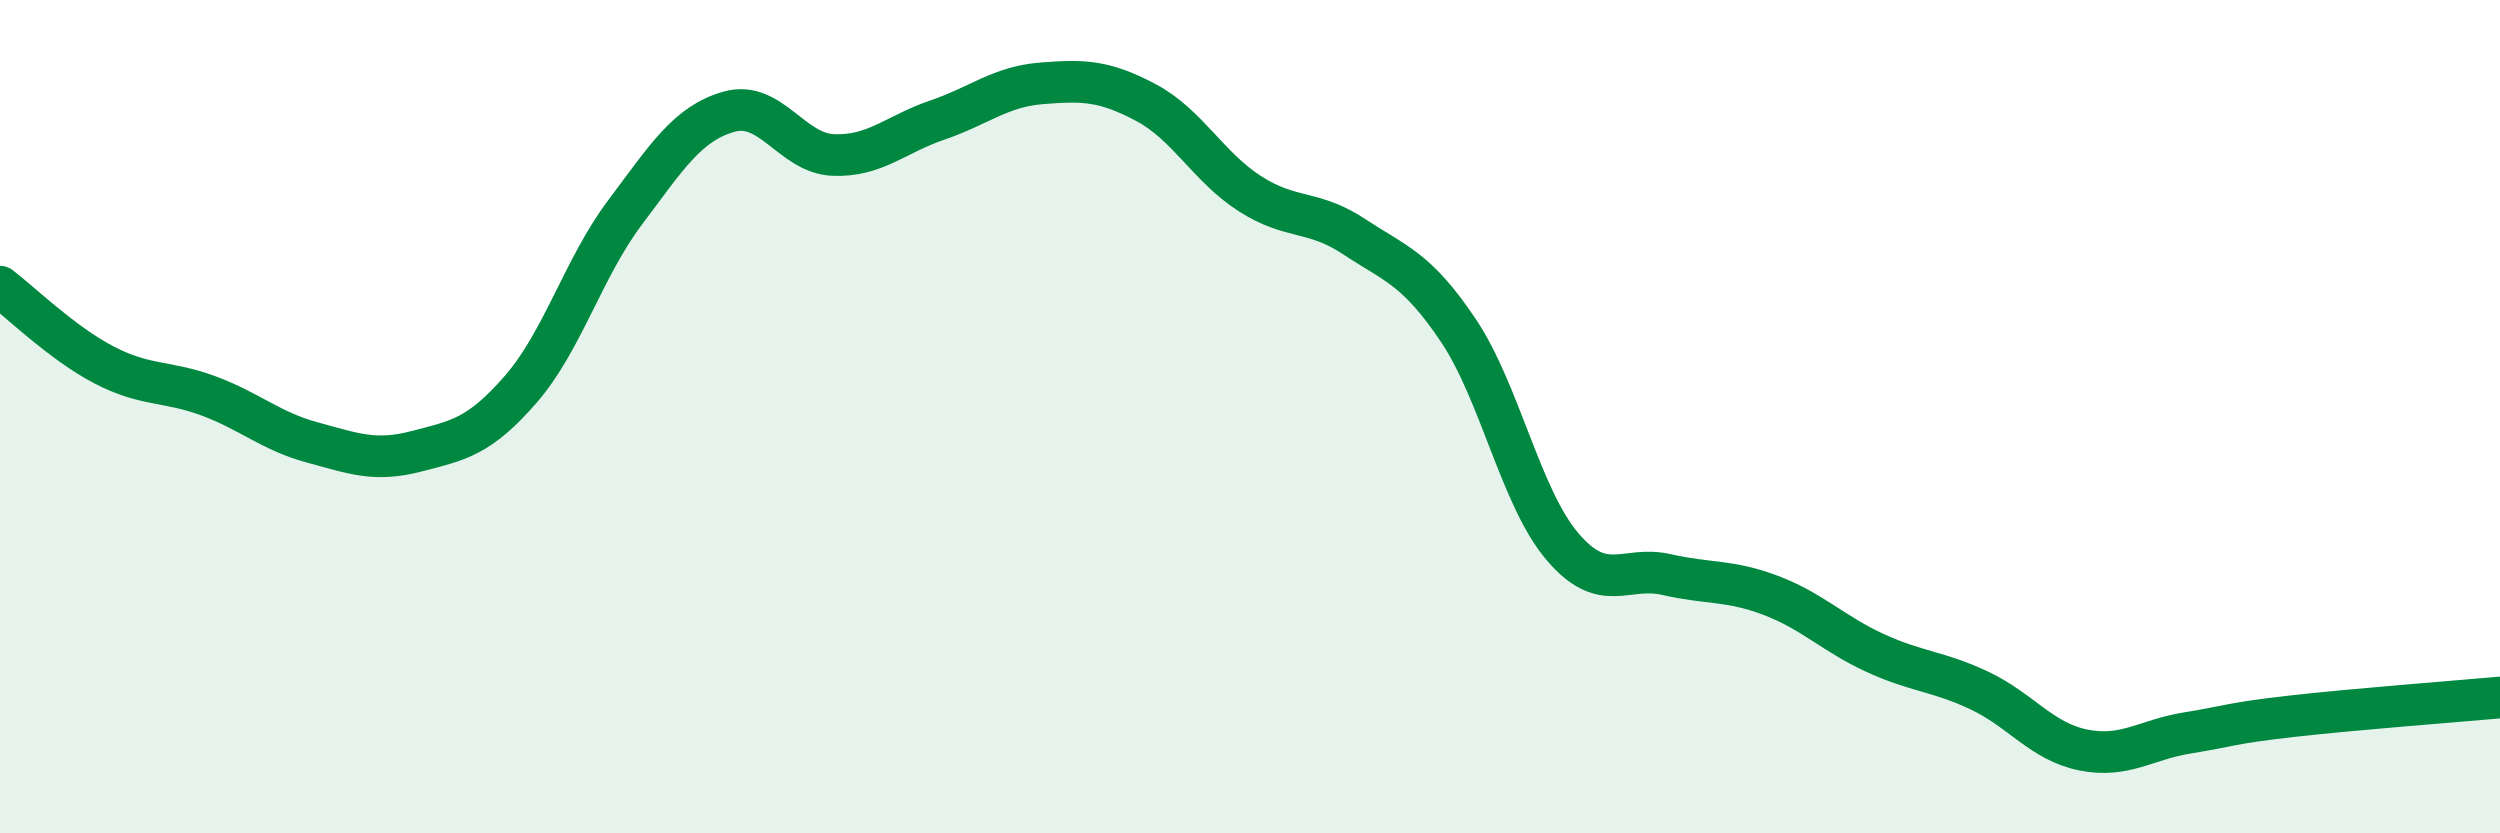
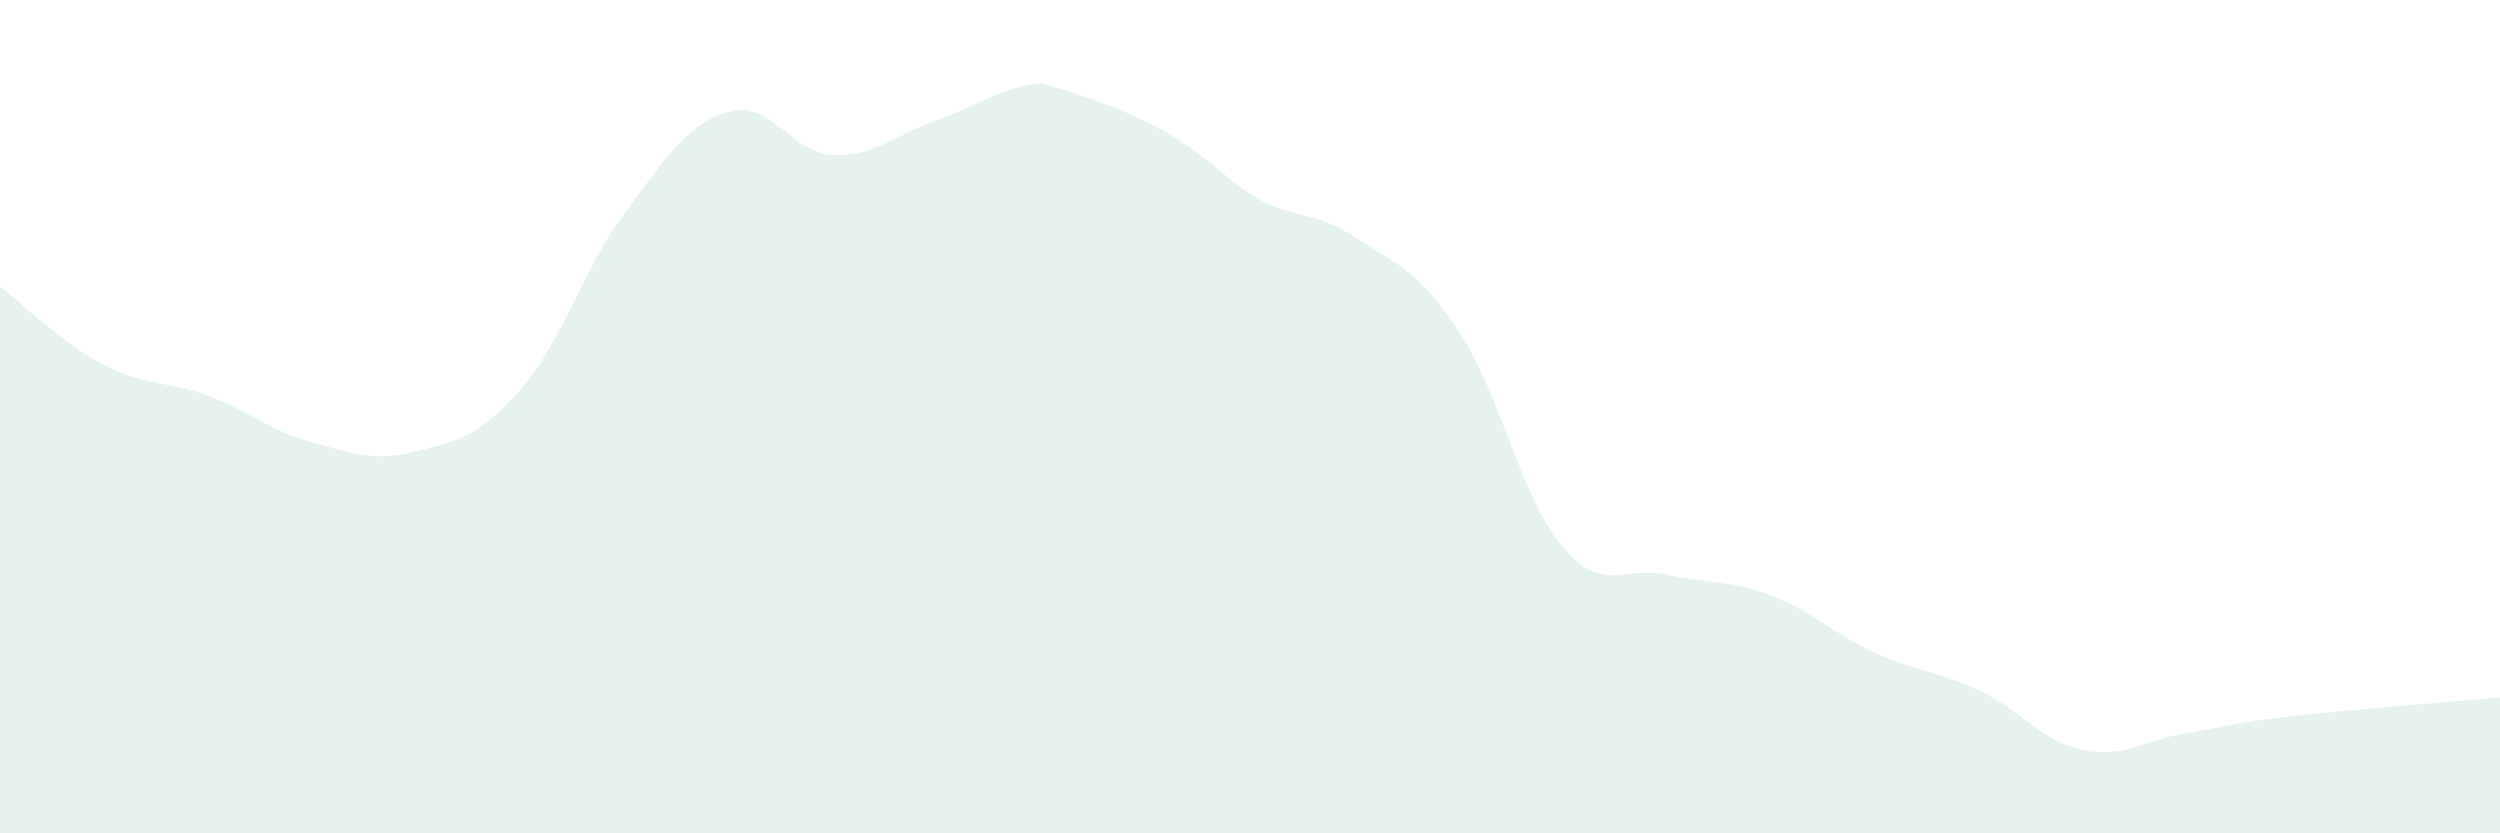
<svg xmlns="http://www.w3.org/2000/svg" width="60" height="20" viewBox="0 0 60 20">
-   <path d="M 0,6.88 C 0.5,7.26 1.5,8.24 2.5,8.76 C 3.5,9.28 4,9.13 5,9.5 C 6,9.87 6.5,10.35 7.5,10.62 C 8.5,10.89 9,11.09 10,10.83 C 11,10.57 11.5,10.49 12.5,9.34 C 13.5,8.19 14,6.43 15,5.1 C 16,3.77 16.5,2.96 17.5,2.68 C 18.5,2.4 19,3.68 20,3.72 C 21,3.76 21.5,3.22 22.5,2.88 C 23.5,2.54 24,2.08 25,2 C 26,1.92 26.5,1.93 27.5,2.46 C 28.5,2.99 29,4.01 30,4.65 C 31,5.29 31.5,5.02 32.5,5.68 C 33.5,6.34 34,6.44 35,7.93 C 36,9.42 36.5,11.95 37.5,13.12 C 38.5,14.29 39,13.56 40,13.79 C 41,14.02 41.5,13.91 42.5,14.29 C 43.5,14.67 44,15.21 45,15.67 C 46,16.13 46.5,16.1 47.5,16.57 C 48.5,17.04 49,17.8 50,18 C 51,18.2 51.5,17.75 52.5,17.59 C 53.5,17.43 53.5,17.36 55,17.19 C 56.5,17.02 59,16.83 60,16.74L60 20L0 20Z" fill="#008740" opacity="0.1" stroke-linecap="round" stroke-linejoin="round" />
-   <path d="M 0,6.88 C 0.5,7.26 1.5,8.24 2.5,8.76 C 3.5,9.28 4,9.13 5,9.5 C 6,9.87 6.5,10.35 7.5,10.62 C 8.5,10.89 9,11.09 10,10.83 C 11,10.57 11.5,10.49 12.5,9.34 C 13.5,8.19 14,6.43 15,5.1 C 16,3.77 16.5,2.96 17.5,2.68 C 18.5,2.4 19,3.68 20,3.72 C 21,3.76 21.5,3.22 22.5,2.88 C 23.5,2.54 24,2.08 25,2 C 26,1.92 26.5,1.93 27.5,2.46 C 28.5,2.99 29,4.01 30,4.65 C 31,5.29 31.5,5.02 32.5,5.68 C 33.5,6.34 34,6.44 35,7.93 C 36,9.42 36.5,11.95 37.5,13.12 C 38.5,14.29 39,13.56 40,13.79 C 41,14.02 41.5,13.91 42.5,14.29 C 43.5,14.67 44,15.21 45,15.67 C 46,16.13 46.5,16.1 47.5,16.57 C 48.5,17.04 49,17.8 50,18 C 51,18.2 51.5,17.75 52.5,17.59 C 53.5,17.43 53.5,17.36 55,17.19 C 56.5,17.02 59,16.83 60,16.74" stroke="#008740" stroke-width="1" fill="none" stroke-linecap="round" stroke-linejoin="round" />
+   <path d="M 0,6.88 C 0.5,7.26 1.5,8.24 2.5,8.76 C 3.5,9.28 4,9.13 5,9.5 C 6,9.87 6.5,10.35 7.5,10.62 C 8.5,10.89 9,11.09 10,10.83 C 11,10.57 11.5,10.49 12.5,9.34 C 13.5,8.19 14,6.43 15,5.1 C 16,3.77 16.5,2.96 17.5,2.68 C 18.5,2.4 19,3.68 20,3.72 C 21,3.76 21.5,3.22 22.5,2.88 C 23.5,2.54 24,2.08 25,2 C 28.5,2.99 29,4.01 30,4.65 C 31,5.29 31.5,5.02 32.5,5.68 C 33.5,6.34 34,6.44 35,7.93 C 36,9.42 36.5,11.95 37.5,13.12 C 38.5,14.29 39,13.56 40,13.79 C 41,14.02 41.5,13.91 42.5,14.29 C 43.5,14.67 44,15.21 45,15.67 C 46,16.13 46.5,16.1 47.5,16.57 C 48.5,17.04 49,17.8 50,18 C 51,18.2 51.5,17.75 52.5,17.59 C 53.5,17.43 53.5,17.36 55,17.19 C 56.5,17.02 59,16.83 60,16.74L60 20L0 20Z" fill="#008740" opacity="0.1" stroke-linecap="round" stroke-linejoin="round" />
</svg>